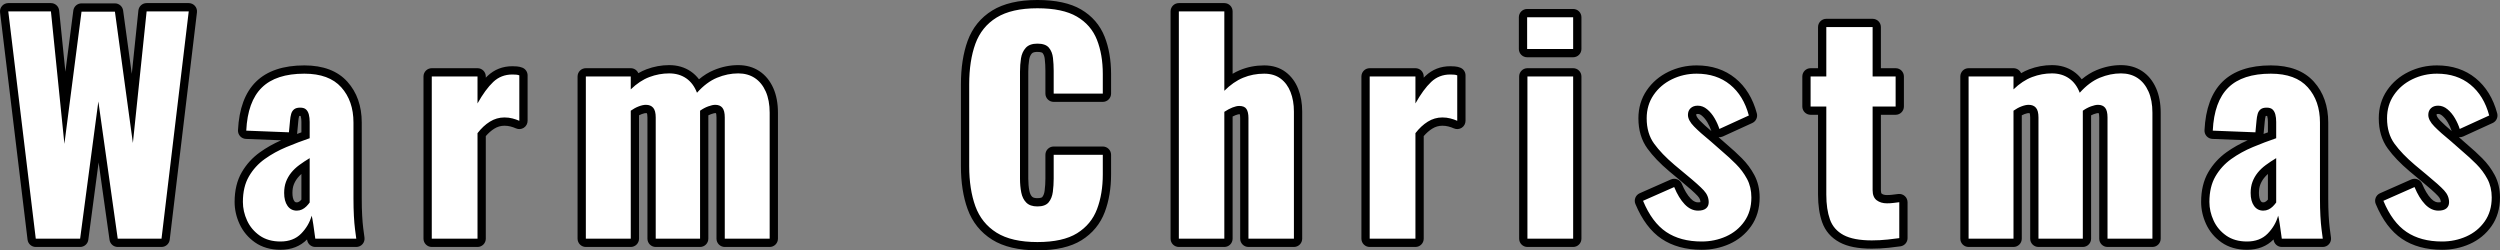
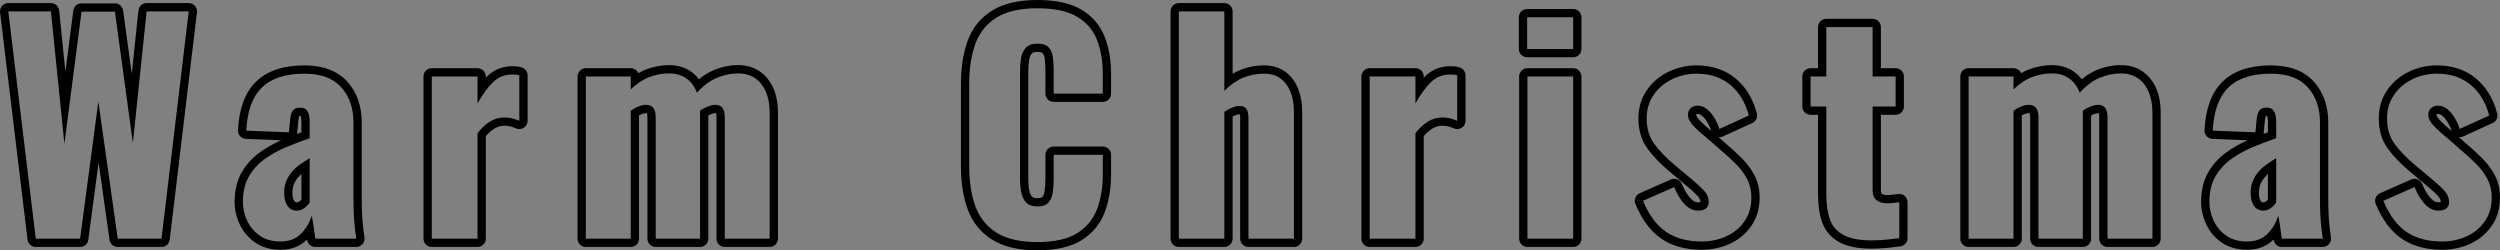
<svg xmlns="http://www.w3.org/2000/svg" width="302" height="30.241" viewBox="0 0 302 30.241">
  <rect x="0" y="0" width="302" height="30.241" fill="#808080" stroke="none" />
  <g id="Warm_Christmas" data-name="Warm Christmas" transform="translate(-0.297 -3.031)">
    <g id="合体_57" data-name="合体 57" transform="translate(1.297 4.03)" fill="#fff" stroke-linejoin="round" stroke-miterlimit="10">
-       <path d="M 124.319 28.741 C 122.154 28.741 120.405 28.334 119.12 27.531 C 117.819 26.714 116.889 25.556 116.357 24.09 C 115.842 22.672 115.58 20.99 115.58 19.089 L 115.58 9.189 C 115.58 7.243 115.842 5.537 116.356 4.119 C 116.89 2.651 117.821 1.499 119.123 0.695 C 120.408 -0.098 122.156 -0.499 124.319 -0.499 C 126.431 -0.499 128.118 -0.14 129.333 0.57 C 130.567 1.29 131.455 2.314 131.971 3.613 C 132.467 4.865 132.718 6.319 132.718 7.935 L 132.718 10.308 L 132.718 10.808 L 132.218 10.808 L 126.285 10.808 L 125.785 10.808 L 125.785 10.308 L 125.785 7.562 C 125.785 7.041 125.757 6.536 125.702 6.059 C 125.658 5.654 125.534 5.336 125.324 5.085 C 125.152 4.877 124.814 4.772 124.319 4.772 C 123.83 4.772 123.491 4.885 123.282 5.116 C 123.046 5.379 122.893 5.72 122.828 6.13 C 122.754 6.618 122.716 7.135 122.716 7.664 L 122.716 20.579 C 122.716 21.155 122.764 21.686 122.859 22.159 C 122.943 22.575 123.098 22.891 123.333 23.125 C 123.541 23.333 123.872 23.438 124.319 23.438 C 124.792 23.438 125.118 23.333 125.288 23.127 C 125.498 22.874 125.632 22.532 125.687 22.109 C 125.752 21.609 125.785 21.094 125.785 20.579 L 125.785 17.699 L 125.785 17.199 L 126.285 17.199 L 132.218 17.199 L 132.718 17.199 L 132.718 17.699 L 132.718 20.072 C 132.718 21.688 132.473 23.155 131.991 24.435 C 131.49 25.766 130.612 26.83 129.38 27.599 C 128.165 28.357 126.462 28.741 124.319 28.741 Z M 294 28.674 C 292.188 28.674 290.652 28.257 289.432 27.436 C 288.213 26.616 287.21 25.275 286.452 23.451 L 286.264 22.999 L 286.712 22.801 L 290.474 21.14 L 290.944 20.932 L 291.139 21.407 C 291.475 22.226 291.869 22.875 292.309 23.336 C 292.701 23.746 293.11 23.946 293.558 23.946 C 293.859 23.946 294.083 23.892 294.203 23.791 C 294.274 23.731 294.348 23.64 294.348 23.428 C 294.348 23.035 294.197 22.68 293.886 22.343 C 293.512 21.936 292.817 21.313 291.818 20.491 L 290.391 19.304 C 289.318 18.393 288.463 17.502 287.847 16.652 C 287.189 15.747 286.855 14.616 286.855 13.291 C 286.855 12.13 287.164 11.088 287.772 10.196 C 288.373 9.312 289.186 8.616 290.188 8.129 C 291.177 7.646 292.254 7.401 293.388 7.401 C 295.107 7.401 296.571 7.884 297.739 8.836 C 298.902 9.781 299.724 11.122 300.178 12.822 L 300.288 13.231 L 299.903 13.406 L 296.343 15.034 L 295.828 15.269 L 295.658 14.729 C 295.535 14.337 295.356 13.938 295.127 13.542 C 294.906 13.163 294.641 12.842 294.339 12.589 C 294.08 12.371 293.814 12.266 293.525 12.266 C 293.294 12.266 293.124 12.321 293.006 12.433 C 292.932 12.502 292.838 12.621 292.838 12.884 C 292.838 13.173 293.041 13.532 293.425 13.924 C 293.897 14.406 294.562 14.998 295.401 15.684 L 295.408 15.689 L 295.415 15.695 L 296.801 16.912 C 297.384 17.404 297.952 17.926 298.49 18.464 C 299.066 19.04 299.546 19.684 299.916 20.379 C 300.304 21.106 300.5 21.938 300.5 22.852 C 300.5 24.084 300.184 25.156 299.56 26.039 C 298.948 26.909 298.132 27.577 297.136 28.022 C 296.162 28.454 295.107 28.674 294 28.674 Z M 270.437 28.674 C 269.344 28.674 268.404 28.404 267.643 27.873 C 266.891 27.345 266.322 26.667 265.95 25.856 C 265.582 25.061 265.396 24.232 265.396 23.393 C 265.396 22.091 265.663 20.969 266.19 20.059 C 266.71 19.165 267.403 18.405 268.249 17.8 C 269.068 17.215 269.979 16.712 270.958 16.304 C 271.813 15.948 272.655 15.625 273.464 15.342 L 273.464 13.732 C 273.464 13.439 273.435 13.179 273.378 12.959 C 273.336 12.795 273.27 12.671 273.184 12.591 C 273.154 12.564 273.062 12.503 272.812 12.503 C 272.619 12.503 272.471 12.536 272.394 12.597 C 272.305 12.669 272.246 12.766 272.207 12.903 C 272.15 13.104 272.11 13.34 272.088 13.605 L 272.088 13.607 L 272.087 13.61 L 271.952 15.033 L 271.908 15.504 L 271.435 15.485 L 266.283 15.283 L 265.779 15.263 L 265.803 14.759 C 265.921 12.29 266.604 10.427 267.832 9.223 C 269.065 8.014 270.911 7.401 273.318 7.401 C 275.447 7.401 277.073 8.01 278.15 9.212 C 279.213 10.395 279.752 11.939 279.752 13.8 L 279.752 22.954 C 279.752 23.729 279.769 24.438 279.802 25.063 C 279.837 25.675 279.881 26.184 279.936 26.619 C 279.986 27.034 280.037 27.419 280.086 27.764 L 280.167 28.334 L 279.591 28.334 L 274.641 28.334 L 274.202 28.334 L 274.145 27.899 C 274.091 27.487 274.038 27.097 273.984 26.719 C 273.784 27.021 273.551 27.307 273.287 27.576 C 272.571 28.305 271.612 28.674 270.437 28.674 Z M 273.464 19.015 C 273.308 19.122 273.154 19.23 273.005 19.339 C 272.66 19.593 272.361 19.876 272.117 20.181 C 271.881 20.475 271.696 20.799 271.568 21.144 C 271.442 21.482 271.378 21.874 271.378 22.308 C 271.378 22.856 271.484 23.283 271.693 23.579 C 271.873 23.833 272.092 23.946 272.405 23.946 C 272.554 23.946 272.69 23.916 272.819 23.856 C 272.956 23.792 273.085 23.701 273.204 23.583 C 273.3 23.487 273.387 23.389 273.464 23.293 L 273.464 19.015 Z M 204.566 28.674 C 202.755 28.674 201.218 28.258 199.997 27.436 C 198.778 26.615 197.776 25.274 197.018 23.451 L 196.831 22.999 L 197.278 22.801 L 201.041 21.14 L 201.51 20.932 L 201.705 21.407 C 202.043 22.23 202.436 22.878 202.875 23.336 C 203.268 23.746 203.676 23.946 204.124 23.946 C 204.426 23.946 204.649 23.892 204.77 23.791 C 204.839 23.732 204.912 23.642 204.912 23.428 C 204.912 23.033 204.761 22.678 204.452 22.343 C 204.077 21.934 203.381 21.312 202.382 20.491 L 200.957 19.304 C 199.884 18.393 199.029 17.502 198.414 16.652 C 197.754 15.745 197.419 14.614 197.419 13.291 C 197.419 12.132 197.729 11.09 198.338 10.196 C 198.939 9.312 199.751 8.617 200.752 8.129 C 201.743 7.646 202.821 7.401 203.955 7.401 C 205.671 7.401 207.135 7.884 208.305 8.836 C 209.467 9.779 210.287 11.121 210.743 12.822 L 210.852 13.231 L 210.468 13.406 L 206.91 15.034 L 206.396 15.268 L 206.225 14.731 C 206.1 14.338 205.92 13.937 205.692 13.541 C 205.472 13.163 205.207 12.842 204.905 12.589 C 204.646 12.371 204.38 12.266 204.09 12.266 C 203.859 12.266 203.689 12.321 203.568 12.435 C 203.497 12.501 203.404 12.62 203.404 12.884 C 203.404 13.173 203.607 13.532 203.991 13.924 C 204.461 14.406 205.126 14.998 205.967 15.683 L 205.974 15.689 L 205.981 15.695 L 207.367 16.912 C 207.955 17.408 208.522 17.93 209.055 18.464 C 209.626 19.033 210.106 19.678 210.482 20.378 C 210.87 21.106 211.066 21.938 211.066 22.852 C 211.066 24.084 210.75 25.156 210.127 26.039 C 209.516 26.908 208.7 27.575 207.703 28.021 C 206.728 28.454 205.673 28.674 204.566 28.674 Z M 32.884 28.674 C 31.79 28.674 30.85 28.404 30.088 27.873 C 29.339 27.345 28.77 26.667 28.396 25.857 C 28.028 25.061 27.841 24.232 27.841 23.393 C 27.841 22.09 28.109 20.968 28.639 20.058 C 29.155 19.166 29.847 18.406 30.695 17.8 C 31.511 17.218 32.422 16.715 33.403 16.304 C 34.261 15.948 35.102 15.625 35.91 15.342 L 35.91 13.732 C 35.91 13.439 35.881 13.179 35.824 12.959 C 35.781 12.794 35.716 12.671 35.631 12.593 L 35.629 12.592 L 35.627 12.59 C 35.569 12.535 35.434 12.503 35.257 12.503 C 35.064 12.503 34.916 12.537 34.839 12.597 C 34.751 12.669 34.692 12.766 34.653 12.903 C 34.595 13.106 34.555 13.342 34.536 13.601 L 34.535 13.606 L 34.535 13.61 L 34.4 15.033 L 34.355 15.504 L 33.883 15.485 L 28.728 15.283 L 28.224 15.263 L 28.248 14.759 C 28.366 12.289 29.05 10.426 30.28 9.222 C 31.51 8.014 33.356 7.401 35.766 7.401 C 37.894 7.401 39.519 8.01 40.596 9.212 C 41.66 10.397 42.199 11.941 42.199 13.8 L 42.199 22.954 C 42.199 23.777 42.216 24.467 42.249 25.061 C 42.281 25.658 42.326 26.181 42.381 26.619 C 42.438 27.066 42.489 27.452 42.533 27.764 L 42.614 28.334 L 42.038 28.334 L 37.088 28.334 L 36.649 28.334 L 36.593 27.899 C 36.546 27.538 36.492 27.148 36.43 26.718 C 36.23 27.02 35.997 27.306 35.733 27.576 C 35.016 28.305 34.058 28.674 32.884 28.674 Z M 35.91 19.016 C 35.752 19.123 35.598 19.231 35.451 19.339 C 35.105 19.593 34.806 19.876 34.562 20.181 C 34.325 20.479 34.14 20.803 34.013 21.144 C 33.889 21.479 33.826 21.871 33.826 22.308 C 33.826 22.856 33.932 23.284 34.141 23.579 C 34.319 23.833 34.538 23.946 34.85 23.946 C 35.001 23.946 35.137 23.917 35.266 23.856 C 35.404 23.792 35.533 23.7 35.65 23.584 C 35.749 23.483 35.836 23.387 35.91 23.294 L 35.91 19.016 Z M 225.11 28.54 C 223.545 28.54 222.353 28.309 221.467 27.836 C 220.554 27.346 219.922 26.621 219.587 25.681 C 219.276 24.802 219.118 23.736 219.118 22.512 L 219.118 12.367 L 217.72 12.367 L 217.22 12.367 L 217.22 11.867 L 217.22 8.239 L 217.22 7.739 L 217.72 7.739 L 219.118 7.739 L 219.118 2.273 L 219.118 1.773 L 219.618 1.773 L 225.212 1.773 L 225.712 1.773 L 225.712 2.273 L 225.712 7.739 L 227.992 7.739 L 228.492 7.739 L 228.492 8.239 L 228.492 11.867 L 228.492 12.367 L 227.992 12.367 L 225.712 12.367 L 225.712 21.971 C 225.712 22.57 225.933 22.738 226.006 22.793 C 226.246 22.974 226.552 23.063 226.941 23.063 C 227.22 23.063 227.463 23.048 227.685 23.017 L 227.688 23.016 L 227.69 23.016 C 227.954 22.982 228.173 22.954 228.378 22.931 L 228.933 22.87 L 228.933 23.428 L 228.933 27.767 L 228.933 28.196 L 228.509 28.261 C 228.197 28.309 227.722 28.367 227.096 28.434 C 226.436 28.504 225.767 28.54 225.11 28.54 Z M 259.512 28.334 L 259.012 28.334 L 253.588 28.334 L 253.088 28.334 L 253.088 27.834 L 253.088 13.189 C 253.088 12.636 252.977 12.416 252.911 12.335 C 252.852 12.261 252.738 12.164 252.435 12.164 C 252.32 12.164 252.109 12.191 251.76 12.32 C 251.538 12.402 251.318 12.51 251.104 12.643 L 251.104 27.834 L 251.104 28.334 L 250.604 28.334 L 245.247 28.334 L 244.747 28.334 L 244.747 27.834 L 244.747 13.189 C 244.747 12.641 244.632 12.426 244.564 12.346 C 244.496 12.267 244.373 12.164 244.062 12.164 C 243.873 12.164 243.642 12.216 243.376 12.318 C 243.16 12.4 242.944 12.508 242.731 12.642 L 242.731 27.834 L 242.731 28.334 L 242.231 28.334 L 236.806 28.334 L 236.306 28.334 L 236.306 27.834 L 236.306 8.239 L 236.306 7.739 L 236.806 7.739 L 242.231 7.739 L 242.731 7.739 L 242.731 8.239 L 242.731 8.716 C 243.242 8.336 243.77 8.042 244.308 7.839 C 245.144 7.526 246.008 7.367 246.876 7.367 C 247.765 7.367 248.55 7.596 249.208 8.047 C 249.68 8.371 250.07 8.803 250.375 9.338 C 251.041 8.7 251.742 8.228 252.465 7.93 C 253.367 7.557 254.292 7.367 255.215 7.367 C 256.081 7.367 256.847 7.583 257.491 8.008 C 258.133 8.432 258.639 9.051 258.995 9.85 C 259.338 10.621 259.512 11.55 259.512 12.612 L 259.512 27.834 L 259.512 28.334 Z M 189.537 28.334 L 189.037 28.334 L 183.513 28.334 L 183.013 28.334 L 183.013 27.834 L 183.013 8.239 L 183.013 7.739 L 183.513 7.739 L 189.037 7.739 L 189.537 7.739 L 189.537 8.239 L 189.537 27.834 L 189.537 28.334 Z M 170.485 28.334 L 169.985 28.334 L 164.459 28.334 L 163.959 28.334 L 163.959 27.834 L 163.959 8.239 L 163.959 7.739 L 164.459 7.739 L 169.985 7.739 L 170.485 7.739 L 170.485 8.239 L 170.485 9.765 C 170.834 9.28 171.184 8.874 171.54 8.537 C 172.265 7.85 173.157 7.501 174.189 7.501 C 174.381 7.501 174.554 7.508 174.704 7.522 C 174.891 7.537 175.066 7.577 175.224 7.642 L 175.535 7.769 L 175.535 8.105 L 175.535 13.595 L 175.535 14.371 L 174.829 14.05 C 174.611 13.952 174.359 13.864 174.079 13.791 C 173.814 13.724 173.53 13.689 173.239 13.689 C 172.704 13.689 172.201 13.835 171.743 14.122 C 171.295 14.401 170.873 14.783 170.485 15.261 L 170.485 27.834 L 170.485 28.334 Z M 155.805 28.334 L 155.305 28.334 L 149.813 28.334 L 149.313 28.334 L 149.313 27.834 L 149.313 13.258 C 149.313 12.787 149.227 12.556 149.156 12.444 C 149.08 12.324 148.863 12.299 148.695 12.299 C 148.532 12.299 148.32 12.35 148.064 12.45 C 147.853 12.533 147.63 12.646 147.399 12.786 L 147.399 27.834 L 147.399 28.334 L 146.899 28.334 L 141.405 28.334 L 140.905 28.334 L 140.905 27.834 L 140.905 0.375 L 140.905 -0.125 L 141.405 -0.125 L 146.899 -0.125 L 147.399 -0.125 L 147.399 0.375 L 147.399 8.86 C 147.91 8.464 148.439 8.153 148.978 7.93 C 149.826 7.579 150.746 7.401 151.712 7.401 C 152.611 7.401 153.379 7.634 153.995 8.093 C 154.6 8.544 155.06 9.165 155.363 9.939 C 155.656 10.68 155.805 11.535 155.805 12.478 L 155.805 27.834 L 155.805 28.334 Z M 92.476 28.334 L 91.976 28.334 L 86.552 28.334 L 86.052 28.334 L 86.052 27.834 L 86.052 13.189 C 86.052 12.636 85.941 12.416 85.875 12.335 C 85.816 12.261 85.702 12.164 85.399 12.164 C 85.284 12.164 85.073 12.191 84.724 12.32 C 84.503 12.401 84.283 12.509 84.068 12.643 L 84.068 27.834 L 84.068 28.334 L 83.568 28.334 L 78.211 28.334 L 77.711 28.334 L 77.711 27.834 L 77.711 13.189 C 77.711 12.643 77.595 12.425 77.526 12.344 C 77.461 12.268 77.335 12.164 77.026 12.164 C 76.837 12.164 76.606 12.216 76.34 12.318 C 76.122 12.4 75.909 12.507 75.695 12.642 L 75.695 27.834 L 75.695 28.334 L 75.195 28.334 L 69.77 28.334 L 69.27 28.334 L 69.27 27.834 L 69.27 8.239 L 69.27 7.739 L 69.77 7.739 L 75.195 7.739 L 75.695 7.739 L 75.695 8.239 L 75.695 8.716 C 76.207 8.335 76.735 8.042 77.273 7.839 C 78.106 7.526 78.969 7.367 79.838 7.367 C 80.728 7.367 81.514 7.596 82.173 8.047 C 82.644 8.371 83.034 8.803 83.339 9.338 C 84.005 8.7 84.706 8.228 85.429 7.93 C 86.329 7.557 87.254 7.367 88.179 7.367 C 89.043 7.367 89.809 7.583 90.455 8.008 C 91.098 8.434 91.604 9.054 91.959 9.85 C 92.302 10.626 92.476 11.555 92.476 12.612 L 92.476 27.834 L 92.476 28.334 Z M 57.184 28.334 L 56.684 28.334 L 51.158 28.334 L 50.658 28.334 L 50.658 27.834 L 50.658 8.239 L 50.658 7.739 L 51.158 7.739 L 56.684 7.739 L 57.184 7.739 L 57.184 8.239 L 57.184 9.766 C 57.535 9.281 57.887 8.87 58.239 8.537 C 58.964 7.85 59.856 7.501 60.888 7.501 C 61.08 7.501 61.253 7.508 61.403 7.522 C 61.59 7.537 61.765 7.577 61.923 7.642 L 62.234 7.769 L 62.234 8.105 L 62.234 13.595 L 62.234 14.371 L 61.528 14.05 C 61.31 13.952 61.058 13.864 60.778 13.791 C 60.513 13.724 60.229 13.689 59.938 13.689 C 59.404 13.689 58.9 13.835 58.442 14.122 C 57.994 14.401 57.572 14.783 57.184 15.261 L 57.184 27.834 L 57.184 28.334 Z M 18.954 28.334 L 18.51 28.334 L 13.221 28.334 L 12.787 28.334 L 12.726 27.904 L 10.896 14.94 L 9.174 27.9 L 9.116 28.334 L 8.678 28.334 L 3.321 28.334 L 2.878 28.334 L 2.825 27.895 L -0.496 0.435 L -0.564 -0.125 L -7.943960554257501e-06 -0.125 L 5.152 -0.125 L 5.604 -0.125 L 5.65 0.324 L 6.839 12.022 L 8.352 0.344 L 8.408 -0.092 L 8.848 -0.092 L 12.882 -0.092 L 13.318 -0.092 L 13.377 0.34 L 14.986 12.098 L 16.215 0.323 L 16.261 -0.125 L 16.712 -0.125 L 21.799 -0.125 L 22.362 -0.125 L 22.295 0.434 L 19.007 27.894 L 18.954 28.334 Z M 189.537 5.418 L 189.037 5.418 L 183.478 5.418 L 182.978 5.418 L 182.978 4.918 L 182.978 1.085 L 182.978 0.585 L 183.478 0.585 L 189.037 0.585 L 189.537 0.585 L 189.537 1.085 L 189.537 4.918 L 189.537 5.418 Z" stroke="none" />
      <path d="M 124.319 28.241 C 126.375 28.241 127.975 27.886 129.116 27.174 C 130.258 26.461 131.059 25.491 131.523 24.258 C 131.987 23.028 132.218 21.632 132.218 20.072 L 132.218 17.699 L 126.285 17.699 L 126.285 20.579 C 126.285 21.123 126.25 21.654 126.183 22.174 C 126.115 22.692 125.946 23.117 125.674 23.445 C 125.404 23.772 124.95 23.938 124.319 23.938 C 123.73 23.938 123.285 23.784 122.98 23.479 C 122.674 23.174 122.471 22.766 122.369 22.257 C 122.267 21.75 122.216 21.19 122.216 20.579 L 122.216 7.664 C 122.216 7.099 122.257 6.561 122.334 6.052 C 122.414 5.545 122.606 5.12 122.911 4.781 C 123.217 4.442 123.685 4.272 124.319 4.272 C 124.975 4.272 125.437 4.438 125.709 4.765 C 125.981 5.091 126.144 5.504 126.199 6.001 C 126.256 6.5 126.285 7.019 126.285 7.562 L 126.285 10.308 L 132.218 10.308 L 132.218 7.935 C 132.218 6.375 131.981 4.996 131.507 3.797 C 131.031 2.6 130.223 1.668 129.081 1.002 C 127.94 0.336 126.352 0 124.319 0 C 122.238 0 120.595 0.375 119.385 1.121 C 118.177 1.866 117.323 2.923 116.826 4.29 C 116.33 5.658 116.08 7.291 116.08 9.189 L 116.08 19.089 C 116.08 20.941 116.33 22.552 116.826 23.919 C 117.323 25.286 118.177 26.349 119.385 27.107 C 120.595 27.863 122.238 28.241 124.319 28.241 M 294 28.174 C 295.04 28.174 296.017 27.972 296.932 27.565 C 297.848 27.156 298.588 26.553 299.152 25.75 C 299.718 24.949 300 23.982 300 22.852 C 300 22.016 299.824 21.27 299.475 20.614 C 299.125 19.959 298.678 19.359 298.136 18.817 C 297.592 18.274 297.039 17.767 296.474 17.291 L 295.085 16.071 C 294.226 15.37 293.554 14.771 293.068 14.274 C 292.581 13.777 292.338 13.313 292.338 12.884 C 292.338 12.545 292.446 12.273 292.661 12.071 C 292.875 11.867 293.164 11.766 293.525 11.766 C 293.932 11.766 294.31 11.912 294.66 12.206 C 295.011 12.5 295.31 12.862 295.559 13.291 C 295.808 13.72 296 14.149 296.135 14.579 L 299.695 12.952 C 299.266 11.348 298.508 10.104 297.423 9.224 C 296.34 8.341 294.995 7.901 293.388 7.901 C 292.328 7.901 291.332 8.126 290.407 8.578 C 289.479 9.03 288.739 9.663 288.185 10.477 C 287.631 11.29 287.355 12.229 287.355 13.291 C 287.355 14.511 287.654 15.535 288.252 16.358 C 288.851 17.185 289.671 18.037 290.711 18.919 L 292.136 20.105 C 293.151 20.941 293.858 21.574 294.253 22.004 C 294.649 22.433 294.848 22.909 294.848 23.428 C 294.848 23.745 294.739 23.993 294.525 24.174 C 294.31 24.354 293.987 24.446 293.558 24.446 C 292.971 24.446 292.434 24.19 291.948 23.682 C 291.463 23.174 291.038 22.478 290.676 21.597 L 286.914 23.259 C 287.637 25 288.569 26.253 289.712 27.021 C 290.852 27.79 292.283 28.174 294 28.174 M 270.437 28.174 C 271.477 28.174 272.309 27.857 272.93 27.226 C 273.552 26.592 273.975 25.869 274.201 25.055 C 274.246 25.167 274.314 25.529 274.404 26.141 C 274.496 26.75 274.573 27.316 274.641 27.834 L 279.591 27.834 C 279.546 27.518 279.495 27.134 279.44 26.682 C 279.382 26.23 279.337 25.699 279.303 25.09 C 279.27 24.479 279.252 23.768 279.252 22.954 L 279.252 13.8 C 279.252 12.059 278.761 10.641 277.778 9.545 C 276.795 8.449 275.309 7.901 273.318 7.901 C 271.038 7.901 269.325 8.459 268.182 9.58 C 267.042 10.698 266.415 12.433 266.302 14.783 L 271.455 14.985 L 271.589 13.563 C 271.614 13.269 271.659 13.003 271.726 12.766 C 271.794 12.529 271.912 12.343 272.082 12.206 C 272.252 12.071 272.495 12.003 272.812 12.003 C 273.126 12.003 273.366 12.077 273.523 12.224 C 273.68 12.37 273.795 12.574 273.862 12.833 C 273.93 13.093 273.964 13.393 273.964 13.732 L 273.964 15.698 C 273.036 16.014 272.098 16.371 271.15 16.766 C 270.2 17.162 269.331 17.642 268.54 18.207 C 267.749 18.772 267.109 19.474 266.623 20.31 C 266.139 21.146 265.896 22.174 265.896 23.393 C 265.896 24.162 266.065 24.914 266.404 25.648 C 266.742 26.383 267.251 26.987 267.929 27.463 C 268.608 27.937 269.444 28.174 270.437 28.174 M 273.964 18.104 L 273.964 23.461 C 273.85 23.62 273.715 23.778 273.558 23.938 C 273.398 24.095 273.223 24.22 273.03 24.309 C 272.838 24.399 272.63 24.446 272.405 24.446 C 271.929 24.446 271.557 24.252 271.285 23.868 C 271.013 23.483 270.878 22.964 270.878 22.308 C 270.878 21.812 270.952 21.366 271.099 20.969 C 271.246 20.575 271.455 20.208 271.726 19.868 C 271.998 19.529 272.325 19.218 272.71 18.936 C 273.094 18.654 273.511 18.376 273.964 18.104 M 204.566 28.174 C 205.604 28.174 206.583 27.972 207.499 27.565 C 208.412 27.156 209.154 26.553 209.718 25.75 C 210.284 24.949 210.566 23.982 210.566 22.852 C 210.566 22.016 210.391 21.27 210.041 20.614 C 209.69 19.959 209.244 19.359 208.7 18.817 C 208.159 18.274 207.605 17.767 207.041 17.291 L 205.651 16.071 C 204.791 15.37 204.118 14.771 203.634 14.274 C 203.147 13.777 202.904 13.313 202.904 12.884 C 202.904 12.545 203.011 12.273 203.225 12.071 C 203.442 11.867 203.73 11.766 204.09 11.766 C 204.498 11.766 204.876 11.912 205.226 12.206 C 205.577 12.5 205.876 12.862 206.125 13.291 C 206.373 13.72 206.565 14.149 206.702 14.579 L 210.26 12.952 C 209.831 11.348 209.074 10.104 207.989 9.224 C 206.904 8.341 205.559 7.901 203.955 7.901 C 202.892 7.901 201.899 8.126 200.971 8.578 C 200.045 9.03 199.305 9.663 198.751 10.477 C 198.197 11.29 197.919 12.229 197.919 13.291 C 197.919 14.511 198.22 15.535 198.819 16.358 C 199.418 17.185 200.237 18.037 201.277 18.919 L 202.7 20.105 C 203.718 20.941 204.425 21.574 204.819 22.004 C 205.216 22.433 205.412 22.909 205.412 23.428 C 205.412 23.745 205.306 23.993 205.091 24.174 C 204.876 24.354 204.554 24.446 204.124 24.446 C 203.538 24.446 203 24.19 202.514 23.682 C 202.027 23.174 201.604 22.478 201.243 21.597 L 197.48 23.259 C 198.204 25 199.136 26.253 200.276 27.021 C 201.418 27.79 202.847 28.174 204.566 28.174 M 32.884 28.174 C 33.925 28.174 34.754 27.857 35.376 27.226 C 35.997 26.592 36.422 25.869 36.647 25.055 C 36.692 25.167 36.759 25.529 36.851 26.141 C 36.941 26.75 37.021 27.316 37.088 27.834 L 42.038 27.834 C 41.994 27.518 41.942 27.134 41.885 26.682 C 41.828 26.23 41.783 25.699 41.75 25.09 C 41.716 24.479 41.699 23.768 41.699 22.954 L 41.699 13.8 C 41.699 12.059 41.207 10.641 40.224 9.545 C 39.241 8.449 37.755 7.901 35.766 7.901 C 33.483 7.901 31.771 8.459 30.63 9.58 C 29.488 10.698 28.86 12.433 28.748 14.783 L 33.902 14.985 L 34.037 13.563 C 34.06 13.269 34.105 13.003 34.172 12.766 C 34.239 12.529 34.358 12.343 34.528 12.206 C 34.697 12.071 34.94 12.003 35.257 12.003 C 35.574 12.003 35.811 12.077 35.968 12.224 C 36.128 12.37 36.24 12.574 36.308 12.833 C 36.375 13.093 36.41 13.393 36.41 13.732 L 36.41 15.698 C 35.484 16.014 34.546 16.371 33.596 16.766 C 32.647 17.162 31.777 17.642 30.986 18.207 C 30.195 18.772 29.555 19.474 29.071 20.31 C 28.584 21.146 28.341 22.174 28.341 23.393 C 28.341 24.162 28.511 24.914 28.85 25.648 C 29.189 26.383 29.698 26.987 30.375 27.463 C 31.053 27.937 31.889 28.174 32.884 28.174 M 36.41 18.104 L 36.41 23.461 C 36.297 23.62 36.161 23.778 36.003 23.938 C 35.846 24.095 35.67 24.22 35.478 24.309 C 35.286 24.399 35.077 24.446 34.85 24.446 C 34.376 24.446 34.002 24.252 33.733 23.868 C 33.461 23.483 33.326 22.964 33.326 22.308 C 33.326 21.812 33.397 21.366 33.545 20.969 C 33.692 20.575 33.902 20.208 34.172 19.868 C 34.444 19.529 34.771 19.218 35.155 18.936 C 35.539 18.654 35.958 18.376 36.41 18.104 M 225.11 28.04 C 225.766 28.04 226.41 28.004 227.043 27.937 C 227.675 27.87 228.139 27.813 228.433 27.767 L 228.433 23.428 C 228.229 23.451 228.004 23.479 227.755 23.512 C 227.505 23.547 227.235 23.563 226.941 23.563 C 226.444 23.563 226.032 23.439 225.703 23.191 C 225.376 22.942 225.212 22.535 225.212 21.971 L 225.212 11.867 L 227.992 11.867 L 227.992 8.239 L 225.212 8.239 L 225.212 2.273 L 219.618 2.273 L 219.618 8.239 L 217.72 8.239 L 217.72 11.867 L 219.618 11.867 L 219.618 22.512 C 219.618 23.688 219.765 24.687 220.058 25.513 C 220.352 26.338 220.9 26.964 221.703 27.395 C 222.506 27.824 223.64 28.04 225.11 28.04 M 259.012 27.834 L 259.012 12.612 C 259.012 11.619 258.855 10.765 258.538 10.054 C 258.221 9.342 257.782 8.799 257.216 8.425 C 256.652 8.053 255.983 7.867 255.215 7.867 C 254.356 7.867 253.504 8.041 252.656 8.392 C 251.808 8.742 251 9.347 250.232 10.205 C 249.938 9.438 249.502 8.856 248.926 8.459 C 248.35 8.065 247.667 7.867 246.876 7.867 C 246.063 7.867 245.266 8.014 244.485 8.307 C 243.706 8.601 242.954 9.098 242.231 9.798 L 242.231 8.239 L 236.806 8.239 L 236.806 27.834 L 242.231 27.834 L 242.231 12.375 C 242.547 12.15 242.87 11.975 243.197 11.851 C 243.524 11.726 243.813 11.664 244.062 11.664 C 244.446 11.664 244.74 11.783 244.943 12.02 C 245.147 12.257 245.247 12.647 245.247 13.189 L 245.247 27.834 L 250.604 27.834 L 250.604 12.612 C 250.604 12.568 250.604 12.529 250.604 12.494 C 250.604 12.461 250.604 12.421 250.604 12.375 C 250.921 12.15 251.25 11.975 251.587 11.851 C 251.926 11.726 252.21 11.664 252.435 11.664 C 252.819 11.664 253.108 11.783 253.3 12.02 C 253.492 12.257 253.588 12.647 253.588 13.189 L 253.588 27.834 L 259.012 27.834 M 189.037 27.834 L 189.037 8.239 L 183.513 8.239 L 183.513 27.834 L 189.037 27.834 M 169.985 27.834 L 169.985 15.087 C 170.437 14.501 170.933 14.037 171.477 13.698 C 172.019 13.359 172.607 13.189 173.239 13.189 C 173.578 13.189 173.901 13.23 174.205 13.308 C 174.51 13.387 174.788 13.483 175.035 13.595 L 175.035 8.104 C 174.923 8.059 174.798 8.031 174.663 8.02 C 174.528 8.008 174.369 8.001 174.189 8.001 C 173.284 8.001 172.515 8.302 171.884 8.901 C 171.25 9.5 170.619 10.365 169.985 11.495 L 169.985 8.239 L 164.459 8.239 L 164.459 27.834 L 169.985 27.834 M 155.305 27.834 L 155.305 12.478 C 155.305 11.597 155.17 10.81 154.898 10.121 C 154.628 9.433 154.226 8.889 153.696 8.494 C 153.165 8.098 152.503 7.901 151.712 7.901 C 150.808 7.901 149.96 8.065 149.169 8.392 C 148.378 8.719 147.622 9.245 146.899 9.968 L 146.899 0.375 L 141.405 0.375 L 141.405 27.834 L 146.899 27.834 L 146.899 12.51 C 147.238 12.286 147.565 12.11 147.882 11.985 C 148.198 11.861 148.468 11.799 148.695 11.799 C 149.124 11.799 149.419 11.924 149.576 12.173 C 149.735 12.421 149.813 12.782 149.813 13.258 L 149.813 27.834 L 155.305 27.834 M 91.976 27.834 L 91.976 12.612 C 91.976 11.619 91.817 10.765 91.502 10.054 C 91.185 9.342 90.744 8.799 90.18 8.425 C 89.614 8.053 88.947 7.867 88.179 7.867 C 87.32 7.867 86.466 8.041 85.62 8.392 C 84.772 8.742 83.965 9.347 83.196 10.205 C 82.902 9.438 82.466 8.856 81.89 8.459 C 81.314 8.065 80.629 7.867 79.838 7.867 C 79.025 7.867 78.228 8.014 77.449 8.307 C 76.668 8.601 75.918 9.098 75.195 9.798 L 75.195 8.239 L 69.77 8.239 L 69.77 27.834 L 75.195 27.834 L 75.195 12.375 C 75.511 12.15 75.832 11.975 76.161 11.851 C 76.488 11.726 76.777 11.664 77.026 11.664 C 77.41 11.664 77.702 11.783 77.907 12.02 C 78.109 12.257 78.211 12.647 78.211 13.189 L 78.211 27.834 L 83.568 27.834 L 83.568 12.612 C 83.568 12.568 83.568 12.529 83.568 12.494 C 83.568 12.461 83.568 12.421 83.568 12.375 C 83.885 12.15 84.212 11.975 84.551 11.851 C 84.89 11.726 85.172 11.664 85.399 11.664 C 85.784 11.664 86.072 11.783 86.264 12.02 C 86.456 12.257 86.552 12.647 86.552 13.189 L 86.552 27.834 L 91.976 27.834 M 56.684 27.834 L 56.684 15.087 C 57.136 14.501 57.632 14.037 58.176 13.698 C 58.718 13.359 59.306 13.189 59.938 13.189 C 60.277 13.189 60.6 13.23 60.905 13.308 C 61.209 13.387 61.487 13.483 61.734 13.595 L 61.734 8.104 C 61.622 8.059 61.497 8.031 61.362 8.02 C 61.227 8.008 61.068 8.001 60.888 8.001 C 59.983 8.001 59.214 8.302 58.583 8.901 C 57.949 9.5 57.316 10.365 56.684 11.495 L 56.684 8.239 L 51.158 8.239 L 51.158 27.834 L 56.684 27.834 M 18.51 27.834 L 21.799 0.375 L 16.712 0.375 L 15.052 16.275 L 12.882 0.408 L 8.848 0.408 L 6.779 16.377 L 5.152 0.375 L -1.114908809540793e-05 0.375 L 3.321 27.834 L 8.678 27.834 L 10.881 11.258 L 13.221 27.834 L 18.51 27.834 M 189.037 4.918 L 189.037 1.085 L 183.478 1.085 L 183.478 4.918 L 189.037 4.918 M 124.319 29.241 C 122.059 29.241 120.221 28.808 118.855 27.955 C 117.457 27.077 116.458 25.834 115.887 24.26 C 115.352 22.788 115.08 21.048 115.08 19.089 L 115.08 9.189 C 115.08 7.185 115.352 5.422 115.886 3.949 C 116.459 2.372 117.46 1.134 118.86 0.27 C 120.226 -0.573 122.062 -1 124.319 -1 C 126.52 -1 128.292 -0.617 129.585 0.138 C 130.918 0.916 131.877 2.023 132.436 3.428 C 132.955 4.74 133.218 6.255 133.218 7.935 L 133.218 10.308 C 133.218 10.86 132.77 11.308 132.218 11.308 L 126.285 11.308 C 125.733 11.308 125.285 10.86 125.285 10.308 L 125.285 7.562 C 125.285 7.06 125.258 6.574 125.206 6.116 C 125.172 5.81 125.085 5.579 124.94 5.404 C 124.902 5.358 124.723 5.272 124.319 5.272 C 124.089 5.272 123.787 5.303 123.653 5.452 C 123.481 5.643 123.372 5.891 123.322 6.208 C 123.252 6.668 123.216 7.16 123.216 7.664 L 123.216 20.579 C 123.216 21.121 123.261 21.62 123.349 22.06 C 123.413 22.376 123.523 22.609 123.686 22.771 C 123.824 22.909 124.106 22.938 124.319 22.938 C 124.696 22.938 124.863 22.856 124.902 22.809 C 125.052 22.628 125.149 22.372 125.191 22.045 C 125.253 21.565 125.285 21.072 125.285 20.579 L 125.285 17.699 C 125.285 17.147 125.733 16.699 126.285 16.699 L 132.218 16.699 C 132.77 16.699 133.218 17.147 133.218 17.699 L 133.218 20.072 C 133.218 21.748 132.963 23.275 132.459 24.611 C 131.918 26.047 130.972 27.195 129.645 28.023 C 128.349 28.831 126.557 29.241 124.319 29.241 Z M 294 29.174 C 292.087 29.174 290.456 28.729 289.153 27.851 C 287.851 26.975 286.787 25.559 285.99 23.643 C 285.782 23.141 286.012 22.564 286.51 22.344 L 290.272 20.682 C 290.519 20.573 290.799 20.569 291.05 20.669 C 291.3 20.77 291.499 20.968 291.601 21.217 C 291.914 21.978 292.274 22.575 292.671 22.991 C 293.06 23.399 293.364 23.446 293.558 23.446 C 293.709 23.446 293.799 23.429 293.848 23.416 C 293.846 23.248 293.806 22.994 293.518 22.682 C 293.159 22.292 292.481 21.685 291.5 20.877 C 291.499 20.876 291.497 20.875 291.496 20.874 L 290.071 19.688 C 290.069 19.686 290.066 19.684 290.064 19.682 C 288.948 18.735 288.091 17.84 287.443 16.945 C 286.721 15.954 286.355 14.724 286.355 13.291 C 286.355 12.028 286.693 10.891 287.358 9.914 C 288.01 8.957 288.888 8.205 289.969 7.679 C 291.026 7.163 292.177 6.901 293.388 6.901 C 295.225 6.901 296.795 7.422 298.055 8.448 C 299.301 9.46 300.179 10.889 300.661 12.693 C 300.788 13.165 300.555 13.658 300.111 13.861 L 296.551 15.489 C 296.388 15.563 296.209 15.592 296.035 15.574 L 297.127 16.534 C 297.72 17.034 298.297 17.564 298.843 18.11 C 299.454 18.721 299.964 19.405 300.357 20.144 C 300.784 20.944 301 21.855 301 22.852 C 301 24.189 300.653 25.358 299.969 26.327 C 299.305 27.272 298.42 27.996 297.34 28.478 C 296.3 28.94 295.177 29.174 294 29.174 Z M 293.347 12.799 C 293.344 12.809 293.338 12.837 293.338 12.884 C 293.338 12.993 293.454 13.24 293.782 13.574 C 294.134 13.934 294.599 14.358 295.169 14.841 C 295.058 14.496 294.898 14.144 294.694 13.793 C 294.5 13.46 294.279 13.191 294.017 12.972 C 293.8 12.789 293.64 12.766 293.525 12.766 C 293.42 12.766 293.363 12.784 293.351 12.795 C 293.35 12.796 293.348 12.798 293.347 12.799 Z M 270.437 29.174 C 269.24 29.174 268.204 28.874 267.357 28.283 C 266.53 27.703 265.905 26.957 265.495 26.065 C 265.098 25.205 264.896 24.305 264.896 23.393 C 264.896 22.002 265.186 20.796 265.758 19.808 C 266.314 18.852 267.054 18.04 267.958 17.393 C 268.738 16.837 269.597 16.352 270.516 15.949 L 266.263 15.782 C 265.996 15.772 265.745 15.655 265.565 15.459 C 265.385 15.262 265.291 15.002 265.303 14.735 C 265.428 12.136 266.161 10.161 267.482 8.866 C 268.812 7.562 270.775 6.901 273.318 6.901 C 275.596 6.901 277.346 7.566 278.522 8.878 C 279.67 10.156 280.252 11.812 280.252 13.8 L 280.252 22.954 C 280.252 23.719 280.268 24.42 280.301 25.036 C 280.335 25.626 280.379 26.138 280.432 26.557 C 280.482 26.972 280.533 27.353 280.581 27.694 C 280.622 27.981 280.536 28.271 280.346 28.49 C 280.156 28.709 279.881 28.834 279.591 28.834 L 274.641 28.834 C 274.138 28.834 273.714 28.462 273.649 27.963 C 273.648 27.951 273.646 27.938 273.644 27.926 C 273.644 27.926 273.644 27.926 273.644 27.926 C 272.829 28.754 271.751 29.174 270.437 29.174 Z M 272.964 20.014 C 272.794 20.166 272.641 20.326 272.507 20.493 C 272.304 20.746 272.146 21.024 272.036 21.319 C 271.932 21.6 271.878 21.934 271.878 22.308 C 271.878 22.744 271.955 23.084 272.101 23.29 C 272.187 23.411 272.255 23.446 272.405 23.446 C 272.48 23.446 272.545 23.432 272.607 23.403 C 272.694 23.363 272.773 23.306 272.853 23.228 C 272.892 23.188 272.929 23.149 272.964 23.109 L 272.964 20.014 Z M 272.698 13.01 C 272.695 13.018 272.691 13.028 272.688 13.04 C 272.64 13.21 272.605 13.414 272.586 13.646 C 272.586 13.65 272.585 13.654 272.585 13.657 L 272.45 15.08 C 272.447 15.115 272.442 15.149 272.435 15.183 C 272.613 15.116 272.789 15.052 272.964 14.989 L 272.964 13.732 C 272.964 13.482 272.941 13.264 272.894 13.085 C 272.886 13.051 272.877 13.025 272.868 13.005 C 272.853 13.004 272.834 13.003 272.812 13.003 C 272.76 13.003 272.723 13.007 272.698 13.01 Z M 204.566 29.174 C 202.654 29.174 201.023 28.729 199.718 27.851 C 198.416 26.974 197.353 25.558 196.557 23.643 C 196.348 23.141 196.579 22.564 197.076 22.344 L 200.839 20.682 C 201.085 20.573 201.366 20.569 201.616 20.669 C 201.866 20.77 202.065 20.968 202.168 21.217 C 202.482 21.981 202.841 22.578 203.236 22.99 C 203.627 23.399 203.93 23.446 204.124 23.446 C 204.273 23.446 204.363 23.43 204.412 23.416 C 204.41 23.248 204.371 22.993 204.085 22.682 C 203.724 22.29 203.045 21.683 202.065 20.878 C 202.063 20.876 202.061 20.875 202.06 20.873 L 200.637 19.688 C 200.635 19.686 200.633 19.684 200.63 19.682 C 199.514 18.735 198.657 17.84 198.009 16.945 C 197.286 15.952 196.919 14.722 196.919 13.291 C 196.919 12.03 197.258 10.893 197.925 9.914 C 198.575 8.958 199.453 8.206 200.532 7.679 C 201.593 7.163 202.744 6.901 203.955 6.901 C 205.789 6.901 207.359 7.422 208.62 8.448 C 209.866 9.459 210.743 10.887 211.226 12.693 C 211.352 13.165 211.119 13.658 210.676 13.861 L 207.117 15.488 C 206.954 15.563 206.776 15.592 206.601 15.574 L 207.693 16.533 C 208.29 17.037 208.867 17.568 209.409 18.111 C 210.013 18.714 210.524 19.398 210.922 20.142 C 211.35 20.944 211.566 21.855 211.566 22.852 C 211.566 24.189 211.219 25.358 210.535 26.327 C 209.872 27.27 208.988 27.994 207.907 28.478 C 206.866 28.94 205.743 29.174 204.566 29.174 Z M 203.913 12.797 C 203.91 12.809 203.904 12.837 203.904 12.884 C 203.904 12.993 204.021 13.24 204.348 13.574 C 204.7 13.934 205.165 14.359 205.736 14.842 C 205.622 14.496 205.461 14.142 205.259 13.79 C 205.067 13.46 204.845 13.191 204.584 12.972 C 204.367 12.789 204.206 12.766 204.09 12.766 C 203.993 12.766 203.932 12.781 203.913 12.797 Z M 32.884 29.174 C 31.686 29.174 30.649 28.874 29.802 28.283 C 28.978 27.703 28.353 26.958 27.942 26.067 C 27.543 25.205 27.341 24.305 27.341 23.393 C 27.341 22 27.632 20.793 28.206 19.807 C 28.758 18.854 29.498 18.041 30.404 17.393 C 31.181 16.838 32.041 16.353 32.962 15.949 L 28.709 15.782 C 28.442 15.772 28.191 15.655 28.011 15.459 C 27.83 15.262 27.736 15.002 27.749 14.735 C 27.873 12.135 28.607 10.16 29.931 8.865 C 31.257 7.562 33.221 6.901 35.766 6.901 C 38.042 6.901 39.792 7.566 40.968 8.878 C 42.117 10.157 42.699 11.814 42.699 13.8 L 42.699 22.954 C 42.699 23.767 42.715 24.447 42.749 25.033 C 42.78 25.619 42.823 26.131 42.877 26.557 C 42.934 27.001 42.984 27.383 43.029 27.694 C 43.069 27.981 42.984 28.271 42.794 28.49 C 42.604 28.709 42.328 28.834 42.038 28.834 L 37.088 28.834 C 36.586 28.834 36.162 28.462 36.097 27.963 C 36.095 27.95 36.093 27.937 36.092 27.924 C 36.091 27.924 36.09 27.925 36.09 27.926 C 35.275 28.754 34.197 29.174 32.884 29.174 Z M 35.41 20.014 C 35.239 20.166 35.086 20.326 34.953 20.493 C 34.749 20.749 34.59 21.028 34.481 21.319 C 34.378 21.597 34.326 21.93 34.326 22.308 C 34.326 22.744 34.403 23.084 34.549 23.29 C 34.633 23.41 34.703 23.446 34.85 23.446 C 34.927 23.446 34.992 23.432 35.054 23.403 C 35.14 23.363 35.22 23.306 35.295 23.231 C 35.336 23.19 35.374 23.149 35.41 23.11 L 35.41 20.014 Z M 35.143 13.01 C 35.14 13.018 35.137 13.028 35.134 13.039 C 35.085 13.211 35.051 13.413 35.034 13.639 C 35.034 13.645 35.033 13.651 35.033 13.657 L 34.898 15.08 C 34.894 15.115 34.889 15.149 34.883 15.183 C 35.06 15.116 35.236 15.052 35.41 14.989 L 35.41 13.732 C 35.41 13.482 35.386 13.263 35.34 13.084 C 35.331 13.05 35.322 13.024 35.314 13.005 C 35.299 13.004 35.28 13.003 35.257 13.003 C 35.206 13.003 35.169 13.007 35.143 13.01 Z M 225.11 29.04 C 223.46 29.04 222.192 28.79 221.232 28.277 C 220.205 27.726 219.494 26.909 219.116 25.848 C 218.785 24.915 218.618 23.793 218.618 22.512 L 218.618 12.867 L 217.72 12.867 C 217.167 12.867 216.72 12.419 216.72 11.867 L 216.72 8.239 C 216.72 7.686 217.167 7.239 217.72 7.239 L 218.618 7.239 L 218.618 2.273 C 218.618 1.721 219.066 1.273 219.618 1.273 L 225.212 1.273 C 225.764 1.273 226.212 1.721 226.212 2.273 L 226.212 7.239 L 227.992 7.239 C 228.544 7.239 228.992 7.686 228.992 8.239 L 228.992 11.867 C 228.992 12.419 228.544 12.867 227.992 12.867 L 226.212 12.867 L 226.212 21.971 C 226.212 22.184 226.25 22.351 226.308 22.395 C 226.457 22.507 226.665 22.563 226.941 22.563 C 227.197 22.563 227.417 22.549 227.615 22.522 C 227.619 22.521 227.622 22.52 227.626 22.52 C 227.883 22.487 228.112 22.457 228.324 22.434 C 228.606 22.403 228.889 22.494 229.1 22.684 C 229.312 22.873 229.433 23.144 229.433 23.428 L 229.433 27.767 C 229.433 28.261 229.073 28.68 228.586 28.755 C 228.265 28.805 227.782 28.864 227.149 28.931 C 226.471 29.003 225.785 29.04 225.11 29.04 Z M 259.012 28.834 L 253.588 28.834 C 253.036 28.834 252.588 28.387 252.588 27.834 L 252.588 13.189 C 252.588 12.885 252.549 12.732 252.527 12.67 C 252.508 12.667 252.478 12.664 252.435 12.664 C 252.397 12.664 252.247 12.673 251.933 12.789 C 251.823 12.83 251.713 12.878 251.604 12.934 L 251.604 27.834 C 251.604 28.387 251.156 28.834 250.604 28.834 L 245.247 28.834 C 244.695 28.834 244.247 28.387 244.247 27.834 L 244.247 13.189 C 244.247 12.867 244.201 12.722 244.182 12.676 C 244.164 12.671 244.126 12.664 244.062 12.664 C 243.99 12.664 243.829 12.68 243.554 12.785 C 243.447 12.826 243.339 12.875 243.231 12.931 L 243.231 27.834 C 243.231 28.387 242.783 28.834 242.231 28.834 L 236.806 28.834 C 236.254 28.834 235.806 28.387 235.806 27.834 L 235.806 8.239 C 235.806 7.686 236.254 7.239 236.806 7.239 L 242.231 7.239 C 242.642 7.239 242.995 7.487 243.149 7.841 C 243.471 7.654 243.799 7.497 244.131 7.371 C 245.025 7.036 245.948 6.867 246.876 6.867 C 247.868 6.867 248.747 7.125 249.491 7.634 C 249.865 7.892 250.193 8.207 250.473 8.579 C 251.052 8.095 251.654 7.723 252.275 7.468 C 253.237 7.069 254.226 6.867 255.215 6.867 C 256.181 6.867 257.04 7.111 257.767 7.591 C 258.489 8.068 259.056 8.76 259.451 9.647 C 259.823 10.482 260.012 11.479 260.012 12.612 L 260.012 27.834 C 260.012 28.387 259.564 28.834 259.012 28.834 Z M 189.037 28.834 L 183.513 28.834 C 182.961 28.834 182.513 28.387 182.513 27.834 L 182.513 8.239 C 182.513 7.686 182.961 7.239 183.513 7.239 L 189.037 7.239 C 189.589 7.239 190.037 7.686 190.037 8.239 L 190.037 27.834 C 190.037 28.387 189.589 28.834 189.037 28.834 Z M 169.985 28.834 L 164.459 28.834 C 163.906 28.834 163.459 28.387 163.459 27.834 L 163.459 8.239 C 163.459 7.686 163.906 7.239 164.459 7.239 L 169.985 7.239 C 170.537 7.239 170.985 7.686 170.985 8.239 L 170.985 8.383 C 171.055 8.311 171.126 8.241 171.197 8.174 C 172.017 7.396 173.025 7.001 174.189 7.001 C 174.395 7.001 174.583 7.009 174.748 7.024 C 174.984 7.043 175.208 7.095 175.413 7.179 C 175.789 7.332 176.035 7.698 176.035 8.104 L 176.035 13.595 C 176.035 13.935 175.863 14.252 175.577 14.436 C 175.291 14.62 174.931 14.646 174.622 14.506 C 174.431 14.419 174.208 14.342 173.957 14.276 C 173.73 14.218 173.488 14.189 173.239 14.189 C 172.794 14.189 172.391 14.306 172.008 14.546 C 171.648 14.77 171.306 15.07 170.985 15.442 L 170.985 27.834 C 170.985 28.387 170.537 28.834 169.985 28.834 Z M 155.305 28.834 L 149.813 28.834 C 149.261 28.834 148.813 28.387 148.813 27.834 L 148.813 13.258 C 148.813 13.024 148.789 12.882 148.767 12.802 C 148.747 12.8 148.723 12.799 148.695 12.799 C 148.65 12.799 148.515 12.811 148.246 12.916 C 148.135 12.96 148.019 13.014 147.899 13.077 L 147.899 27.834 C 147.899 28.387 147.451 28.834 146.899 28.834 L 141.405 28.834 C 140.853 28.834 140.405 28.387 140.405 27.834 L 140.405 0.375 C 140.405 -0.178 140.853 -0.625 141.405 -0.625 L 146.899 -0.625 C 147.451 -0.625 147.899 -0.178 147.899 0.375 L 147.899 7.914 C 148.191 7.741 148.487 7.592 148.788 7.468 C 149.696 7.092 150.68 6.901 151.712 6.901 C 152.721 6.901 153.589 7.167 154.294 7.692 C 154.975 8.2 155.491 8.894 155.829 9.756 C 156.144 10.556 156.305 11.472 156.305 12.478 L 156.305 27.834 C 156.305 28.387 155.857 28.834 155.305 28.834 Z M 91.976 28.834 L 86.552 28.834 C 86 28.834 85.552 28.387 85.552 27.834 L 85.552 13.189 C 85.552 12.885 85.513 12.732 85.492 12.67 C 85.472 12.667 85.442 12.664 85.399 12.664 C 85.361 12.664 85.211 12.673 84.897 12.789 C 84.787 12.829 84.677 12.878 84.568 12.934 L 84.568 27.834 C 84.568 28.387 84.12 28.834 83.568 28.834 L 78.211 28.834 C 77.659 28.834 77.211 28.387 77.211 27.834 L 77.211 13.189 C 77.211 12.87 77.165 12.724 77.146 12.676 C 77.125 12.671 77.086 12.664 77.026 12.664 C 76.954 12.664 76.793 12.68 76.518 12.785 C 76.41 12.826 76.302 12.874 76.195 12.93 L 76.195 27.834 C 76.195 28.387 75.747 28.834 75.195 28.834 L 69.77 28.834 C 69.218 28.834 68.77 28.387 68.77 27.834 L 68.77 8.239 C 68.77 7.686 69.218 7.239 69.77 7.239 L 75.195 7.239 C 75.606 7.239 75.959 7.487 76.112 7.841 C 76.435 7.653 76.764 7.496 77.096 7.371 C 77.986 7.037 78.909 6.867 79.838 6.867 C 80.831 6.867 81.711 7.125 82.455 7.634 C 82.829 7.892 83.157 8.207 83.437 8.579 C 84.016 8.095 84.619 7.723 85.239 7.468 C 86.198 7.069 87.188 6.867 88.179 6.867 C 89.142 6.867 90.001 7.11 90.729 7.59 C 91.455 8.07 92.021 8.762 92.416 9.647 C 92.788 10.488 92.976 11.485 92.976 12.612 L 92.976 27.834 C 92.976 28.387 92.528 28.834 91.976 28.834 Z M 56.684 28.834 L 51.158 28.834 C 50.606 28.834 50.158 28.387 50.158 27.834 L 50.158 8.239 C 50.158 7.686 50.606 7.239 51.158 7.239 L 56.684 7.239 C 57.236 7.239 57.684 7.686 57.684 8.239 L 57.684 8.383 C 57.755 8.31 57.825 8.241 57.896 8.174 C 58.717 7.396 59.724 7.001 60.888 7.001 C 61.094 7.001 61.282 7.009 61.446 7.024 C 61.683 7.043 61.907 7.095 62.112 7.179 C 62.488 7.332 62.734 7.698 62.734 8.104 L 62.734 13.595 C 62.734 13.935 62.562 14.252 62.276 14.436 C 61.99 14.62 61.63 14.646 61.321 14.506 C 61.13 14.419 60.907 14.342 60.656 14.276 C 60.429 14.218 60.187 14.189 59.938 14.189 C 59.493 14.189 59.09 14.306 58.707 14.546 C 58.347 14.77 58.005 15.07 57.684 15.442 L 57.684 27.834 C 57.684 28.387 57.236 28.834 56.684 28.834 Z M 18.51 28.834 L 13.221 28.834 C 12.723 28.834 12.301 28.468 12.231 27.974 L 10.911 18.623 L 9.669 27.966 C 9.603 28.463 9.179 28.834 8.678 28.834 L 3.321 28.834 C 2.815 28.834 2.389 28.457 2.328 27.955 L -0.993 0.495 C -1.027 0.211 -0.938 -0.075 -0.748 -0.289 C -0.559 -0.503 -0.286 -0.625 -1.114908809540793e-05 -0.625 L 5.152 -0.625 C 5.665 -0.625 6.095 -0.237 6.147 0.273 L 6.899 7.667 L 7.856 0.279 C 7.92 -0.219 8.345 -0.592 8.848 -0.592 L 12.882 -0.592 C 13.382 -0.592 13.805 -0.223 13.873 0.272 L 14.919 7.921 L 15.717 0.271 C 15.771 -0.239 16.2 -0.625 16.712 -0.625 L 21.799 -0.625 C 22.085 -0.625 22.357 -0.503 22.547 -0.289 C 22.737 -0.075 22.826 0.21 22.792 0.493 L 19.503 27.953 C 19.443 28.456 19.017 28.834 18.51 28.834 Z M 189.037 5.918 L 183.478 5.918 C 182.926 5.918 182.478 5.47 182.478 4.918 L 182.478 1.085 C 182.478 0.533 182.926 0.085 183.478 0.085 L 189.037 0.085 C 189.589 0.085 190.037 0.533 190.037 1.085 L 190.037 4.918 C 190.037 5.47 189.589 5.918 189.037 5.918 Z" stroke="none" fill="#000" />
    </g>
  </g>
</svg>